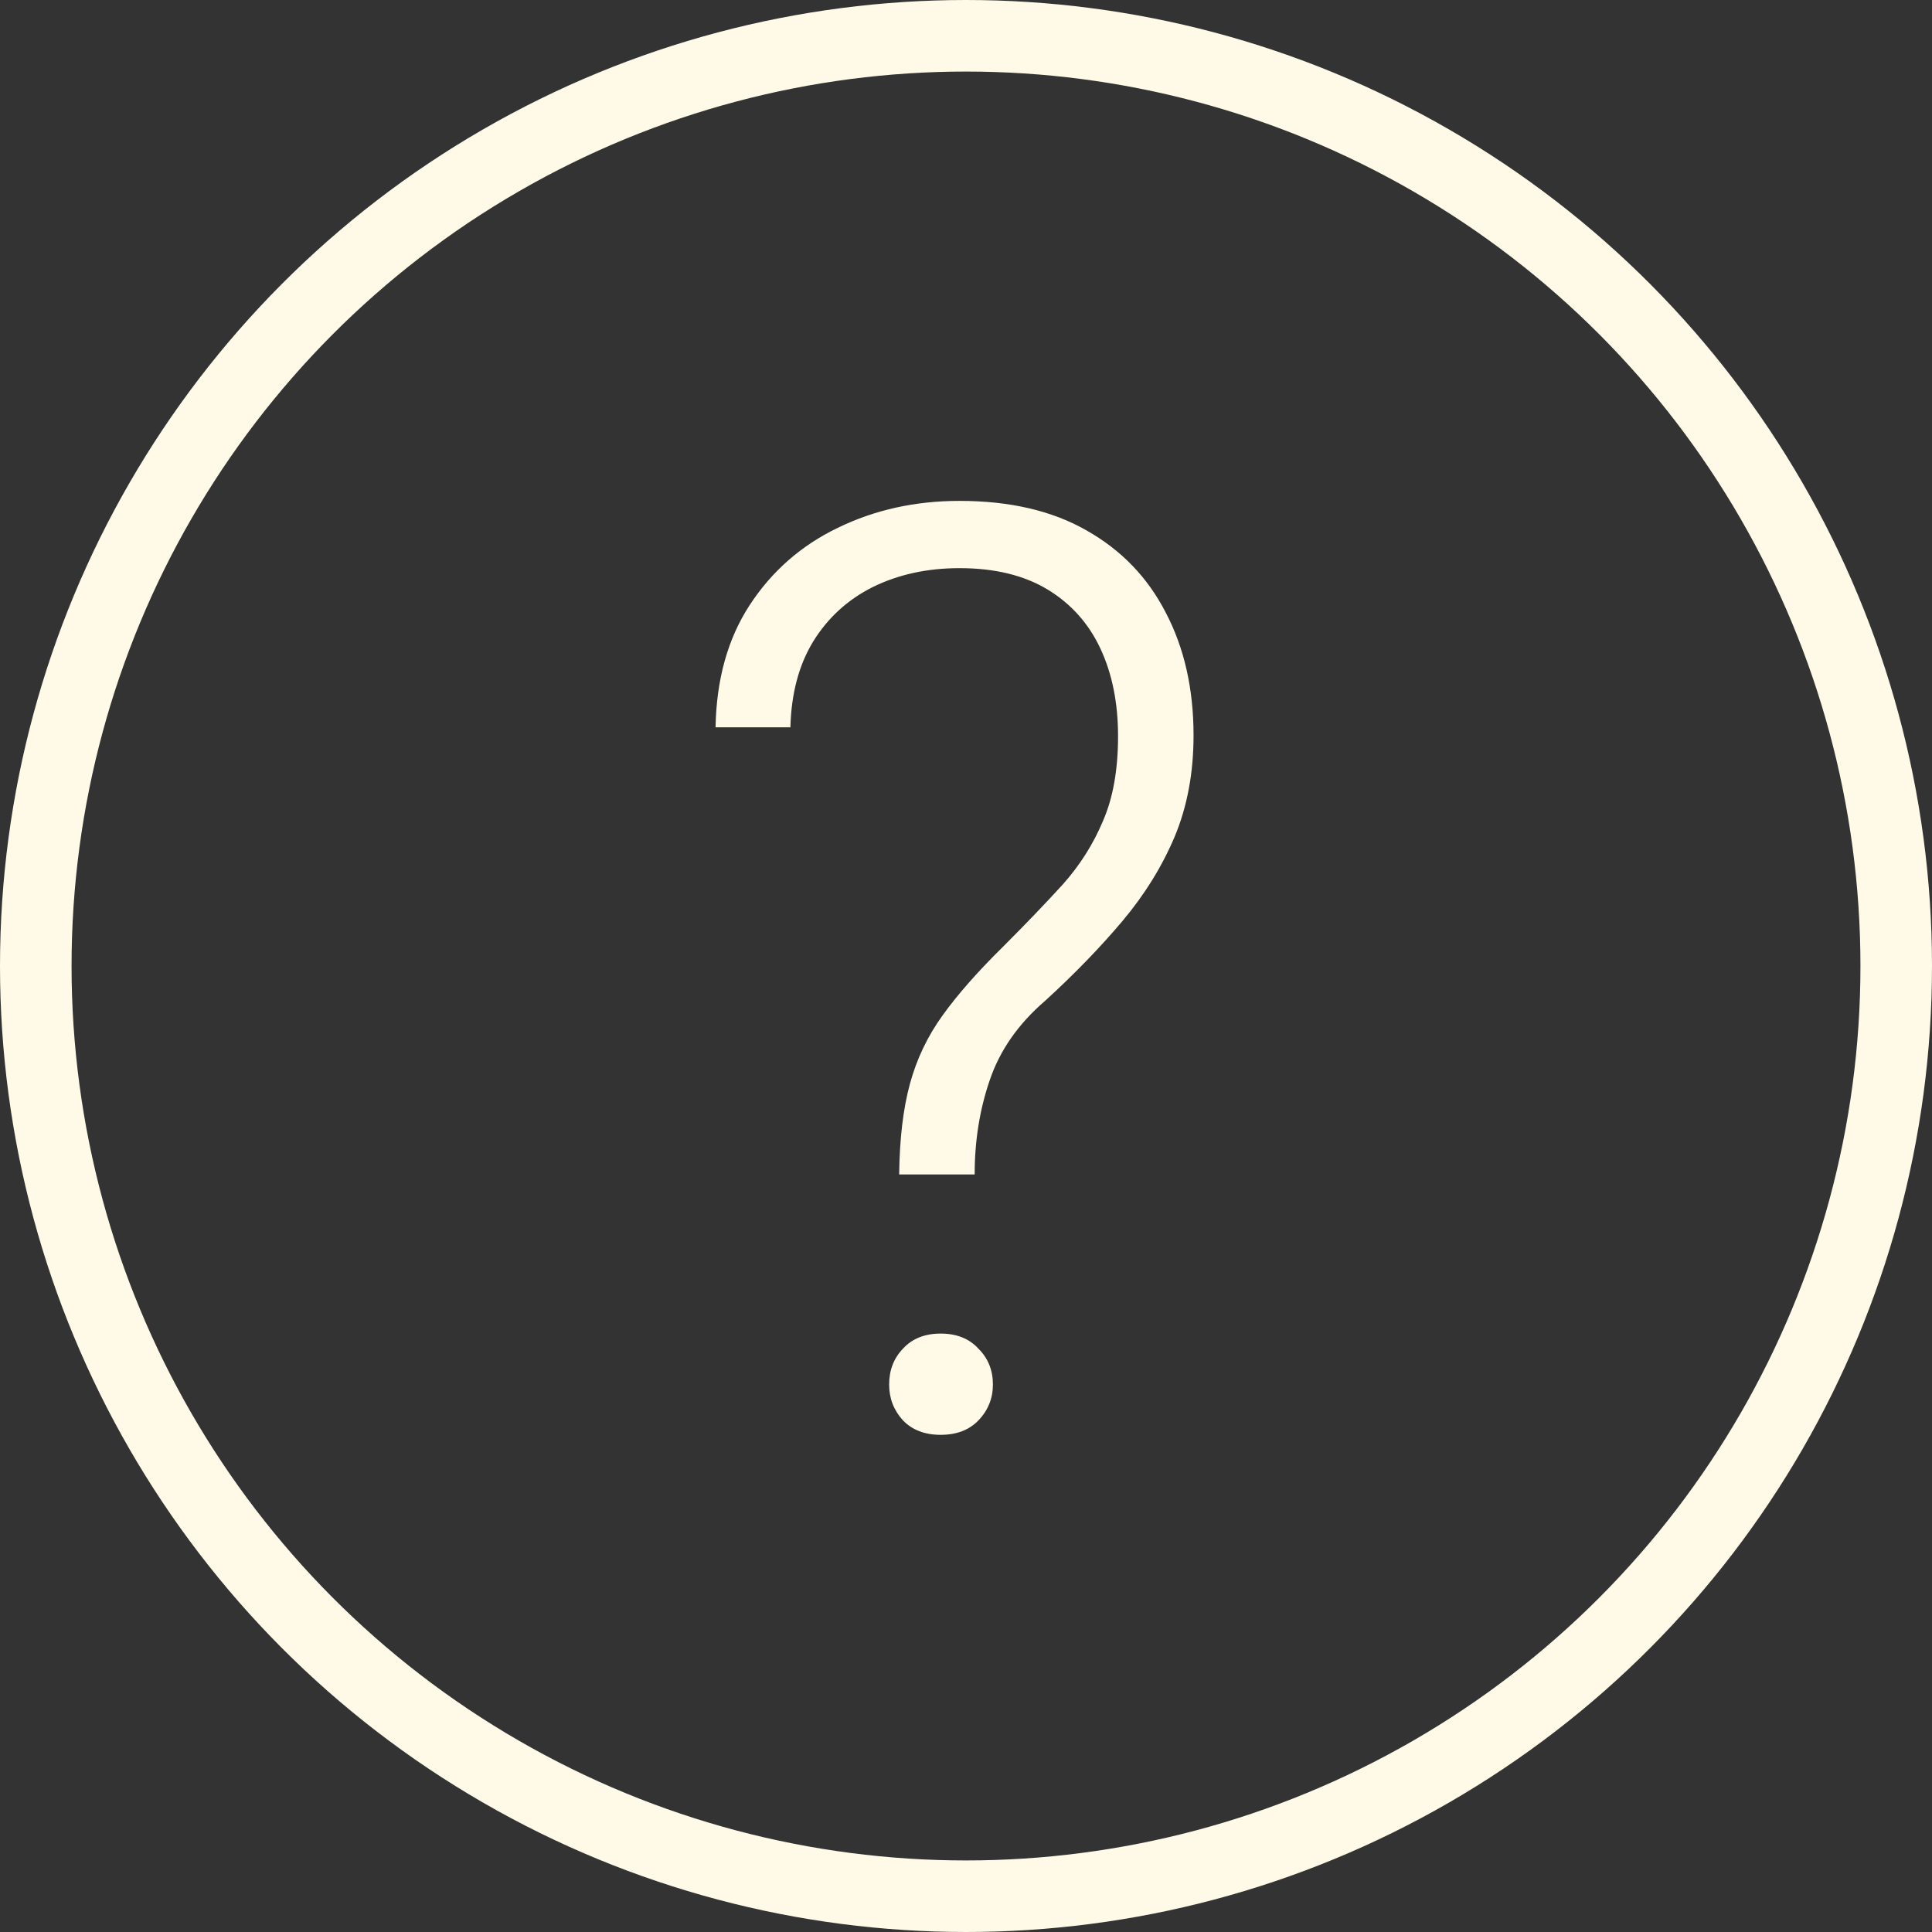
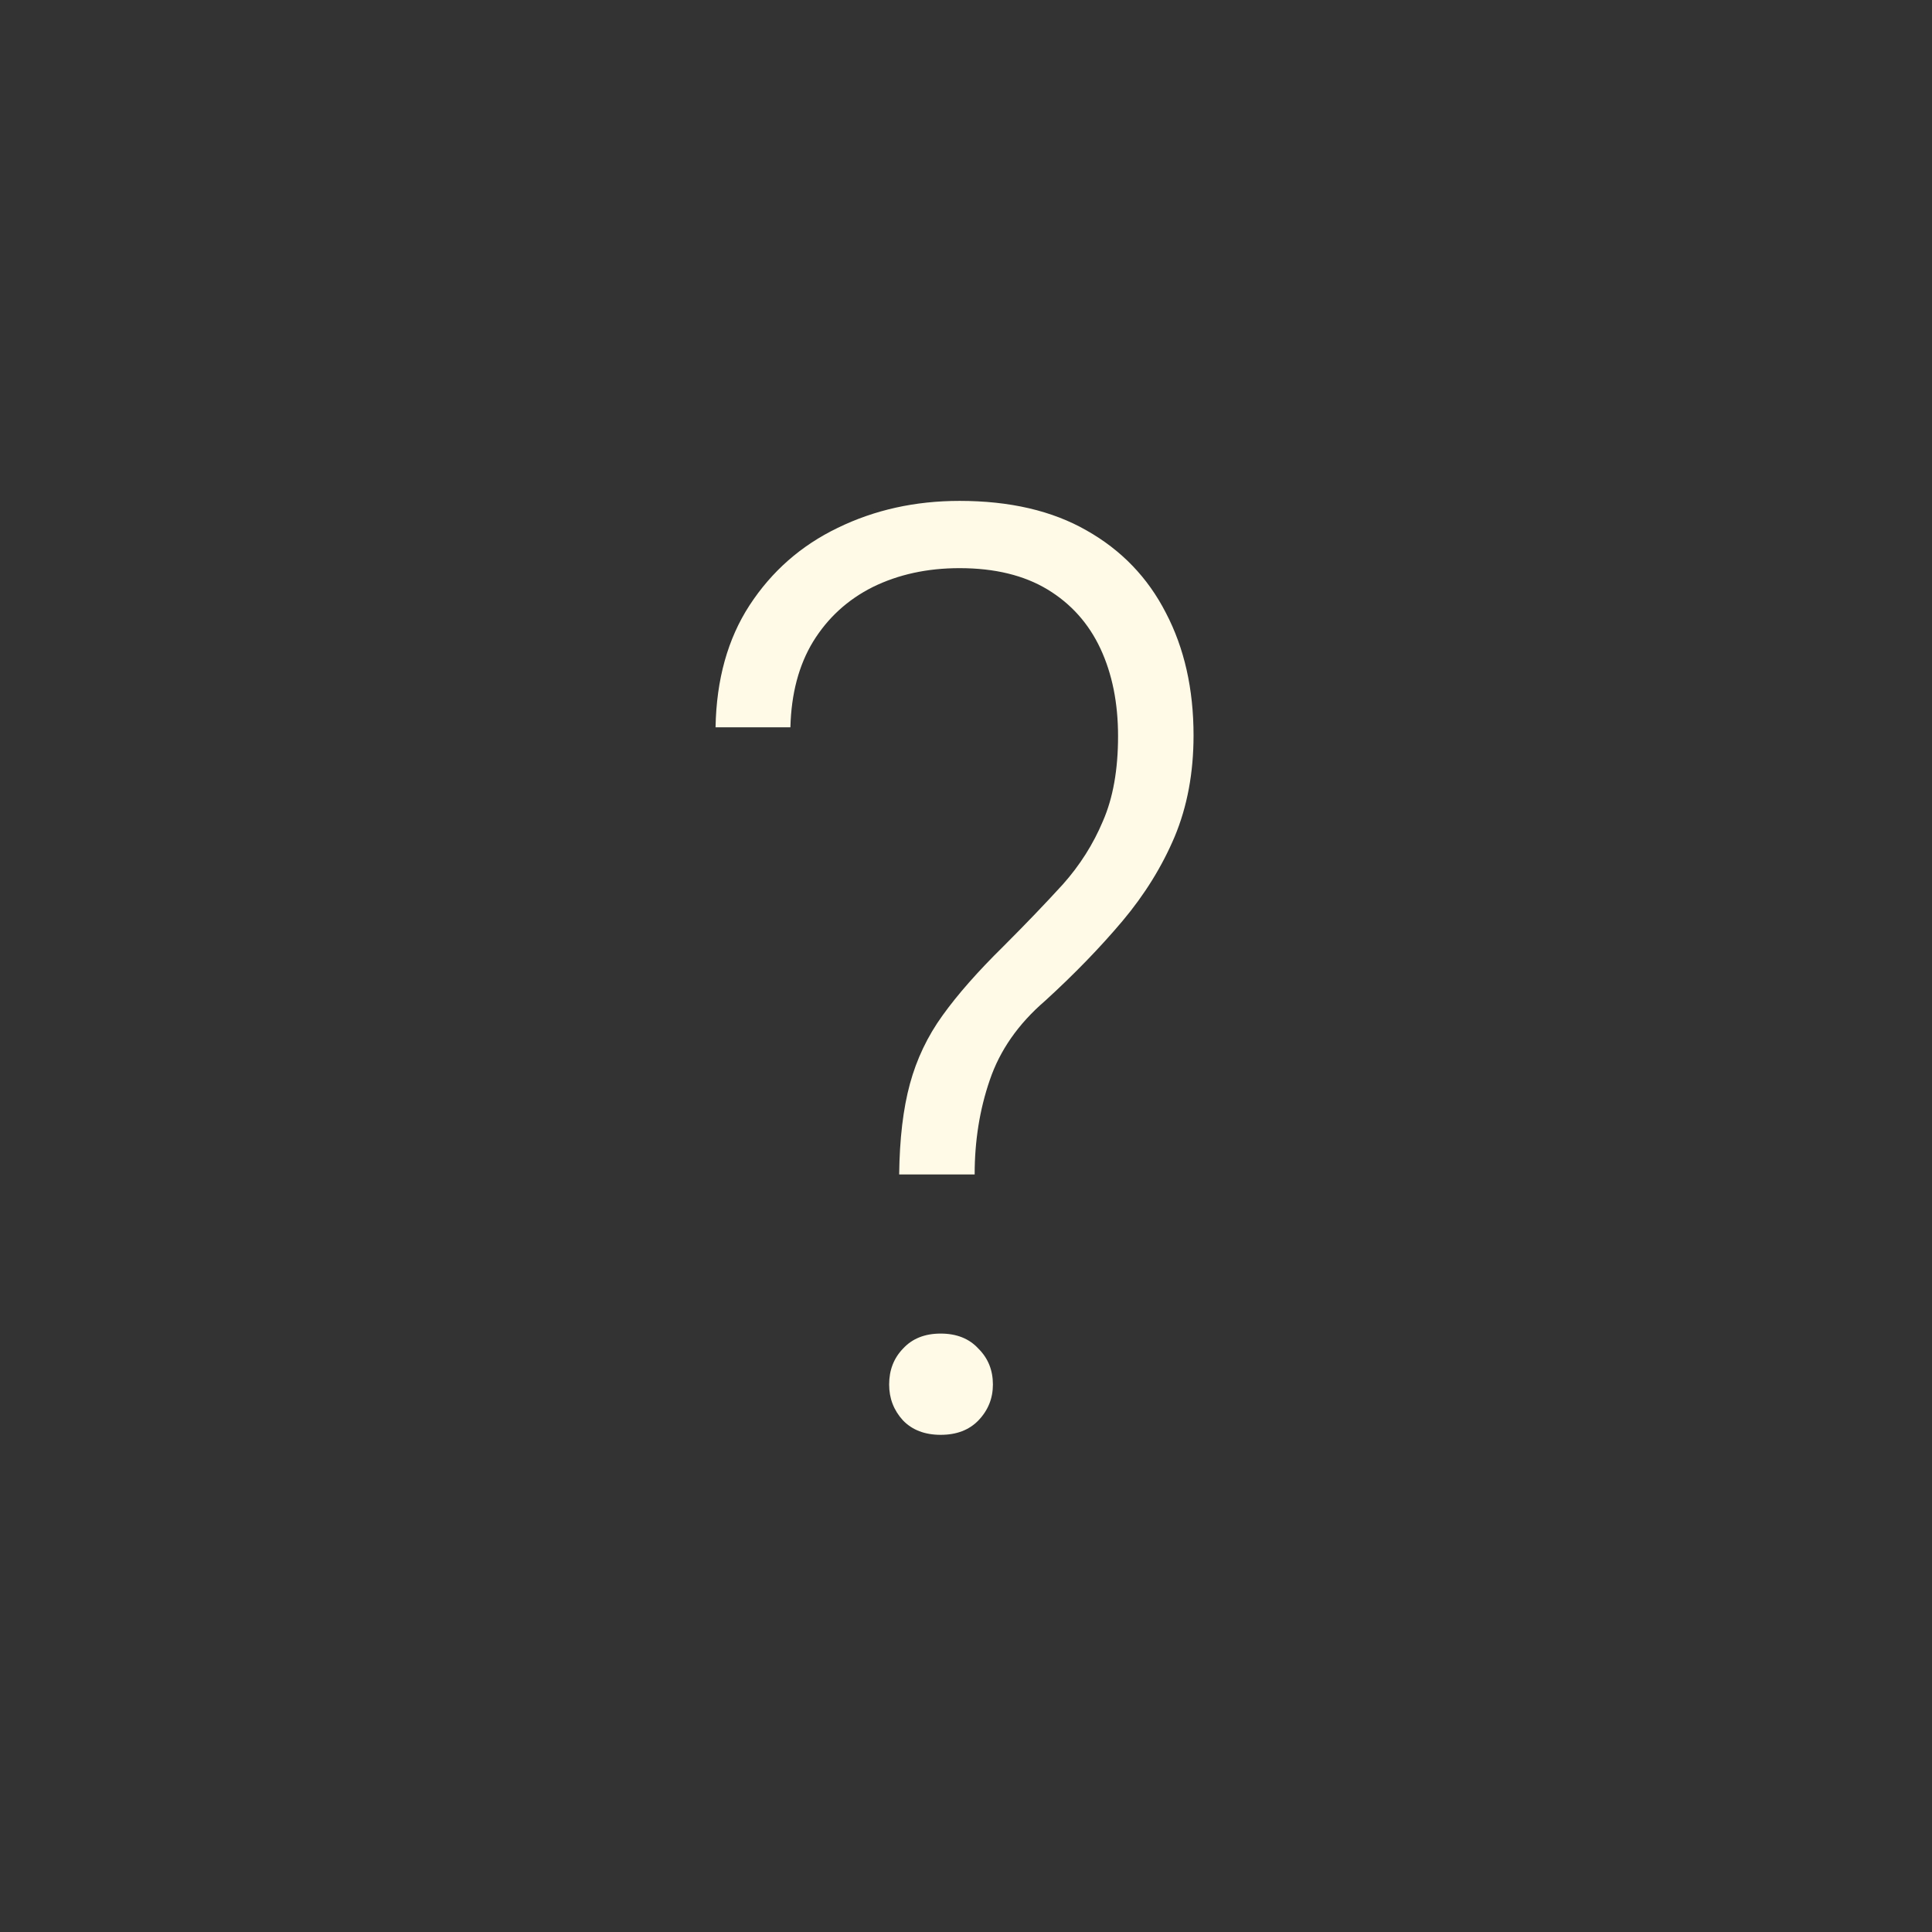
<svg xmlns="http://www.w3.org/2000/svg" width="27" height="27" viewBox="0 0 27 27" fill="none">
  <rect x="0" y="0" width="27" height="27" fill="#333333" stroke="none" />
  <path d="M13.621 16.413H12.566C12.572 15.915 12.622 15.493 12.716 15.148C12.81 14.802 12.962 14.482 13.173 14.19C13.384 13.896 13.668 13.574 14.025 13.223C14.336 12.912 14.611 12.625 14.852 12.361C15.092 12.092 15.279 11.796 15.414 11.474C15.555 11.151 15.625 10.756 15.625 10.287C15.625 9.824 15.543 9.417 15.379 9.065C15.215 8.714 14.969 8.438 14.641 8.239C14.312 8.04 13.902 7.94 13.41 7.94C12.959 7.94 12.555 8.028 12.197 8.204C11.846 8.38 11.567 8.635 11.362 8.969C11.163 9.297 11.058 9.695 11.046 10.164H10C10.012 9.496 10.17 8.928 10.475 8.459C10.785 7.984 11.195 7.624 11.705 7.378C12.221 7.126 12.789 7 13.41 7C14.113 7 14.705 7.138 15.185 7.413C15.672 7.688 16.041 8.072 16.293 8.564C16.551 9.057 16.68 9.628 16.68 10.278C16.68 10.8 16.592 11.271 16.416 11.693C16.24 12.109 15.997 12.502 15.687 12.871C15.376 13.24 15.016 13.612 14.605 13.987C14.23 14.31 13.973 14.679 13.832 15.095C13.691 15.505 13.621 15.944 13.621 16.413ZM12.426 19.349C12.426 19.149 12.49 18.982 12.619 18.848C12.748 18.707 12.924 18.637 13.146 18.637C13.369 18.637 13.545 18.707 13.674 18.848C13.809 18.982 13.876 19.149 13.876 19.349C13.876 19.542 13.809 19.709 13.674 19.85C13.545 19.984 13.369 20.052 13.146 20.052C12.924 20.052 12.748 19.984 12.619 19.85C12.49 19.709 12.426 19.542 12.426 19.349Z" fill="#FFFAE7" />
-   <circle cx="13.5" cy="13.5" r="13" stroke="#FFFAE7" />
</svg>